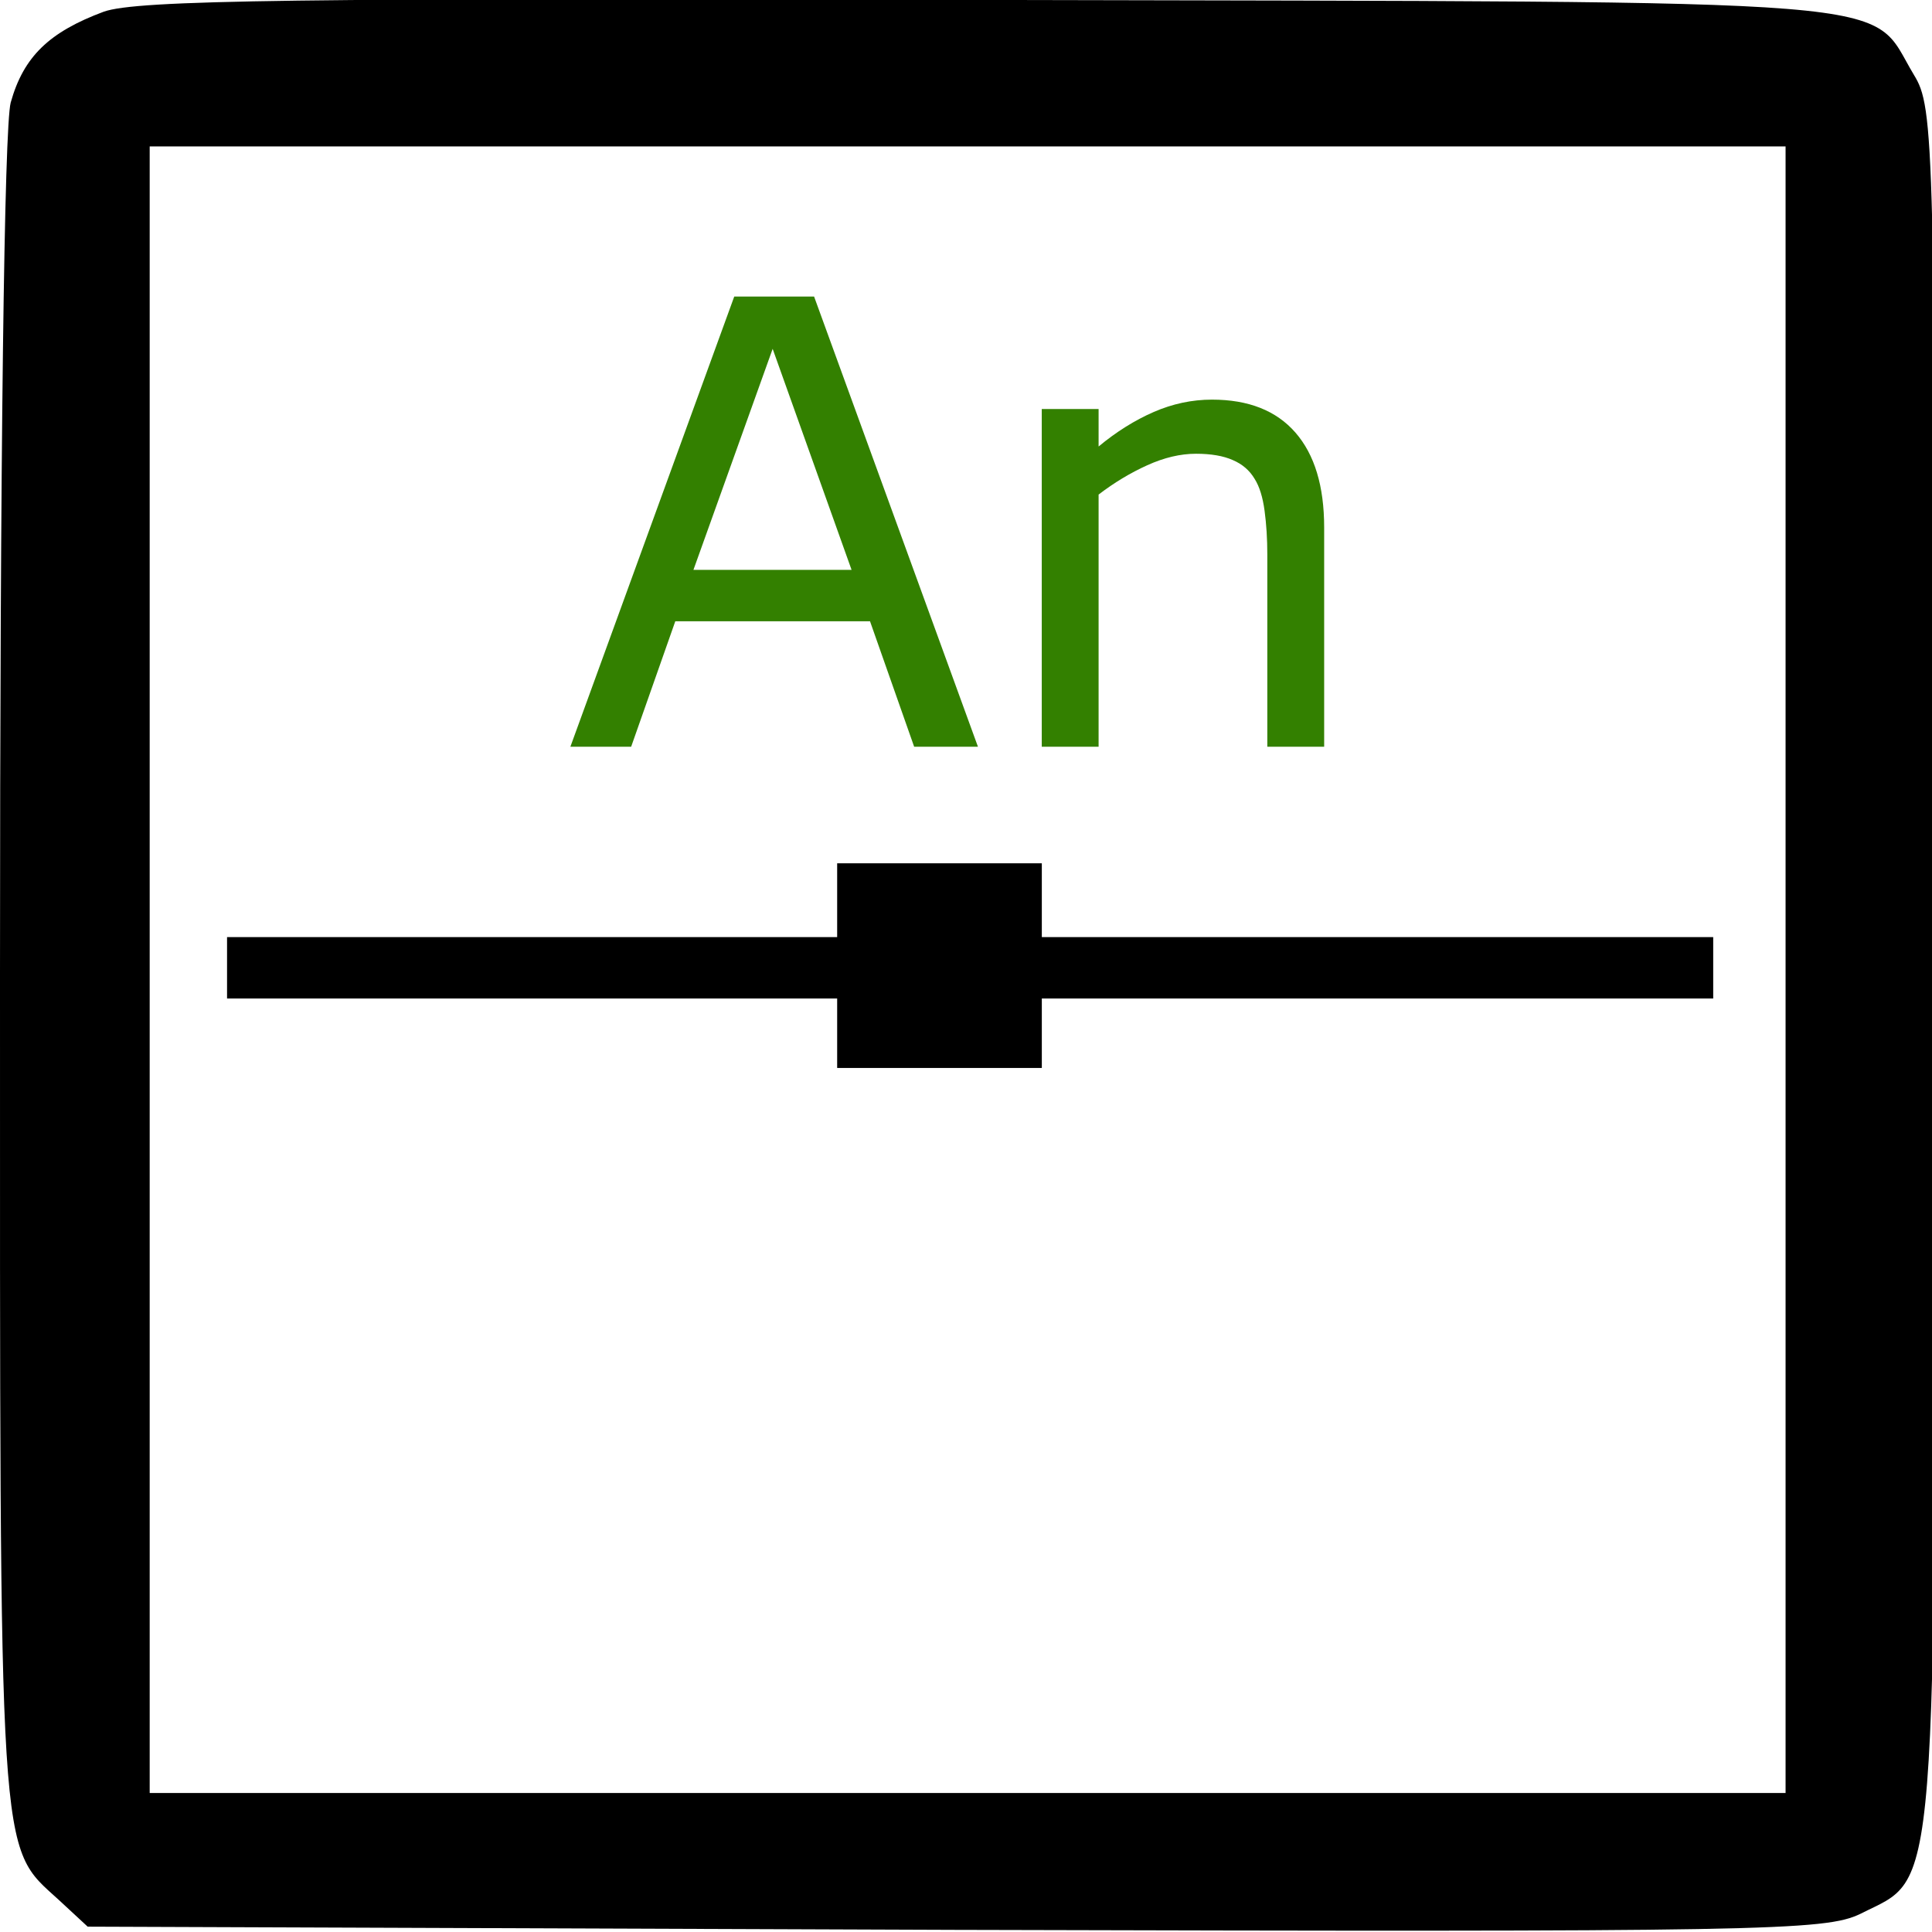
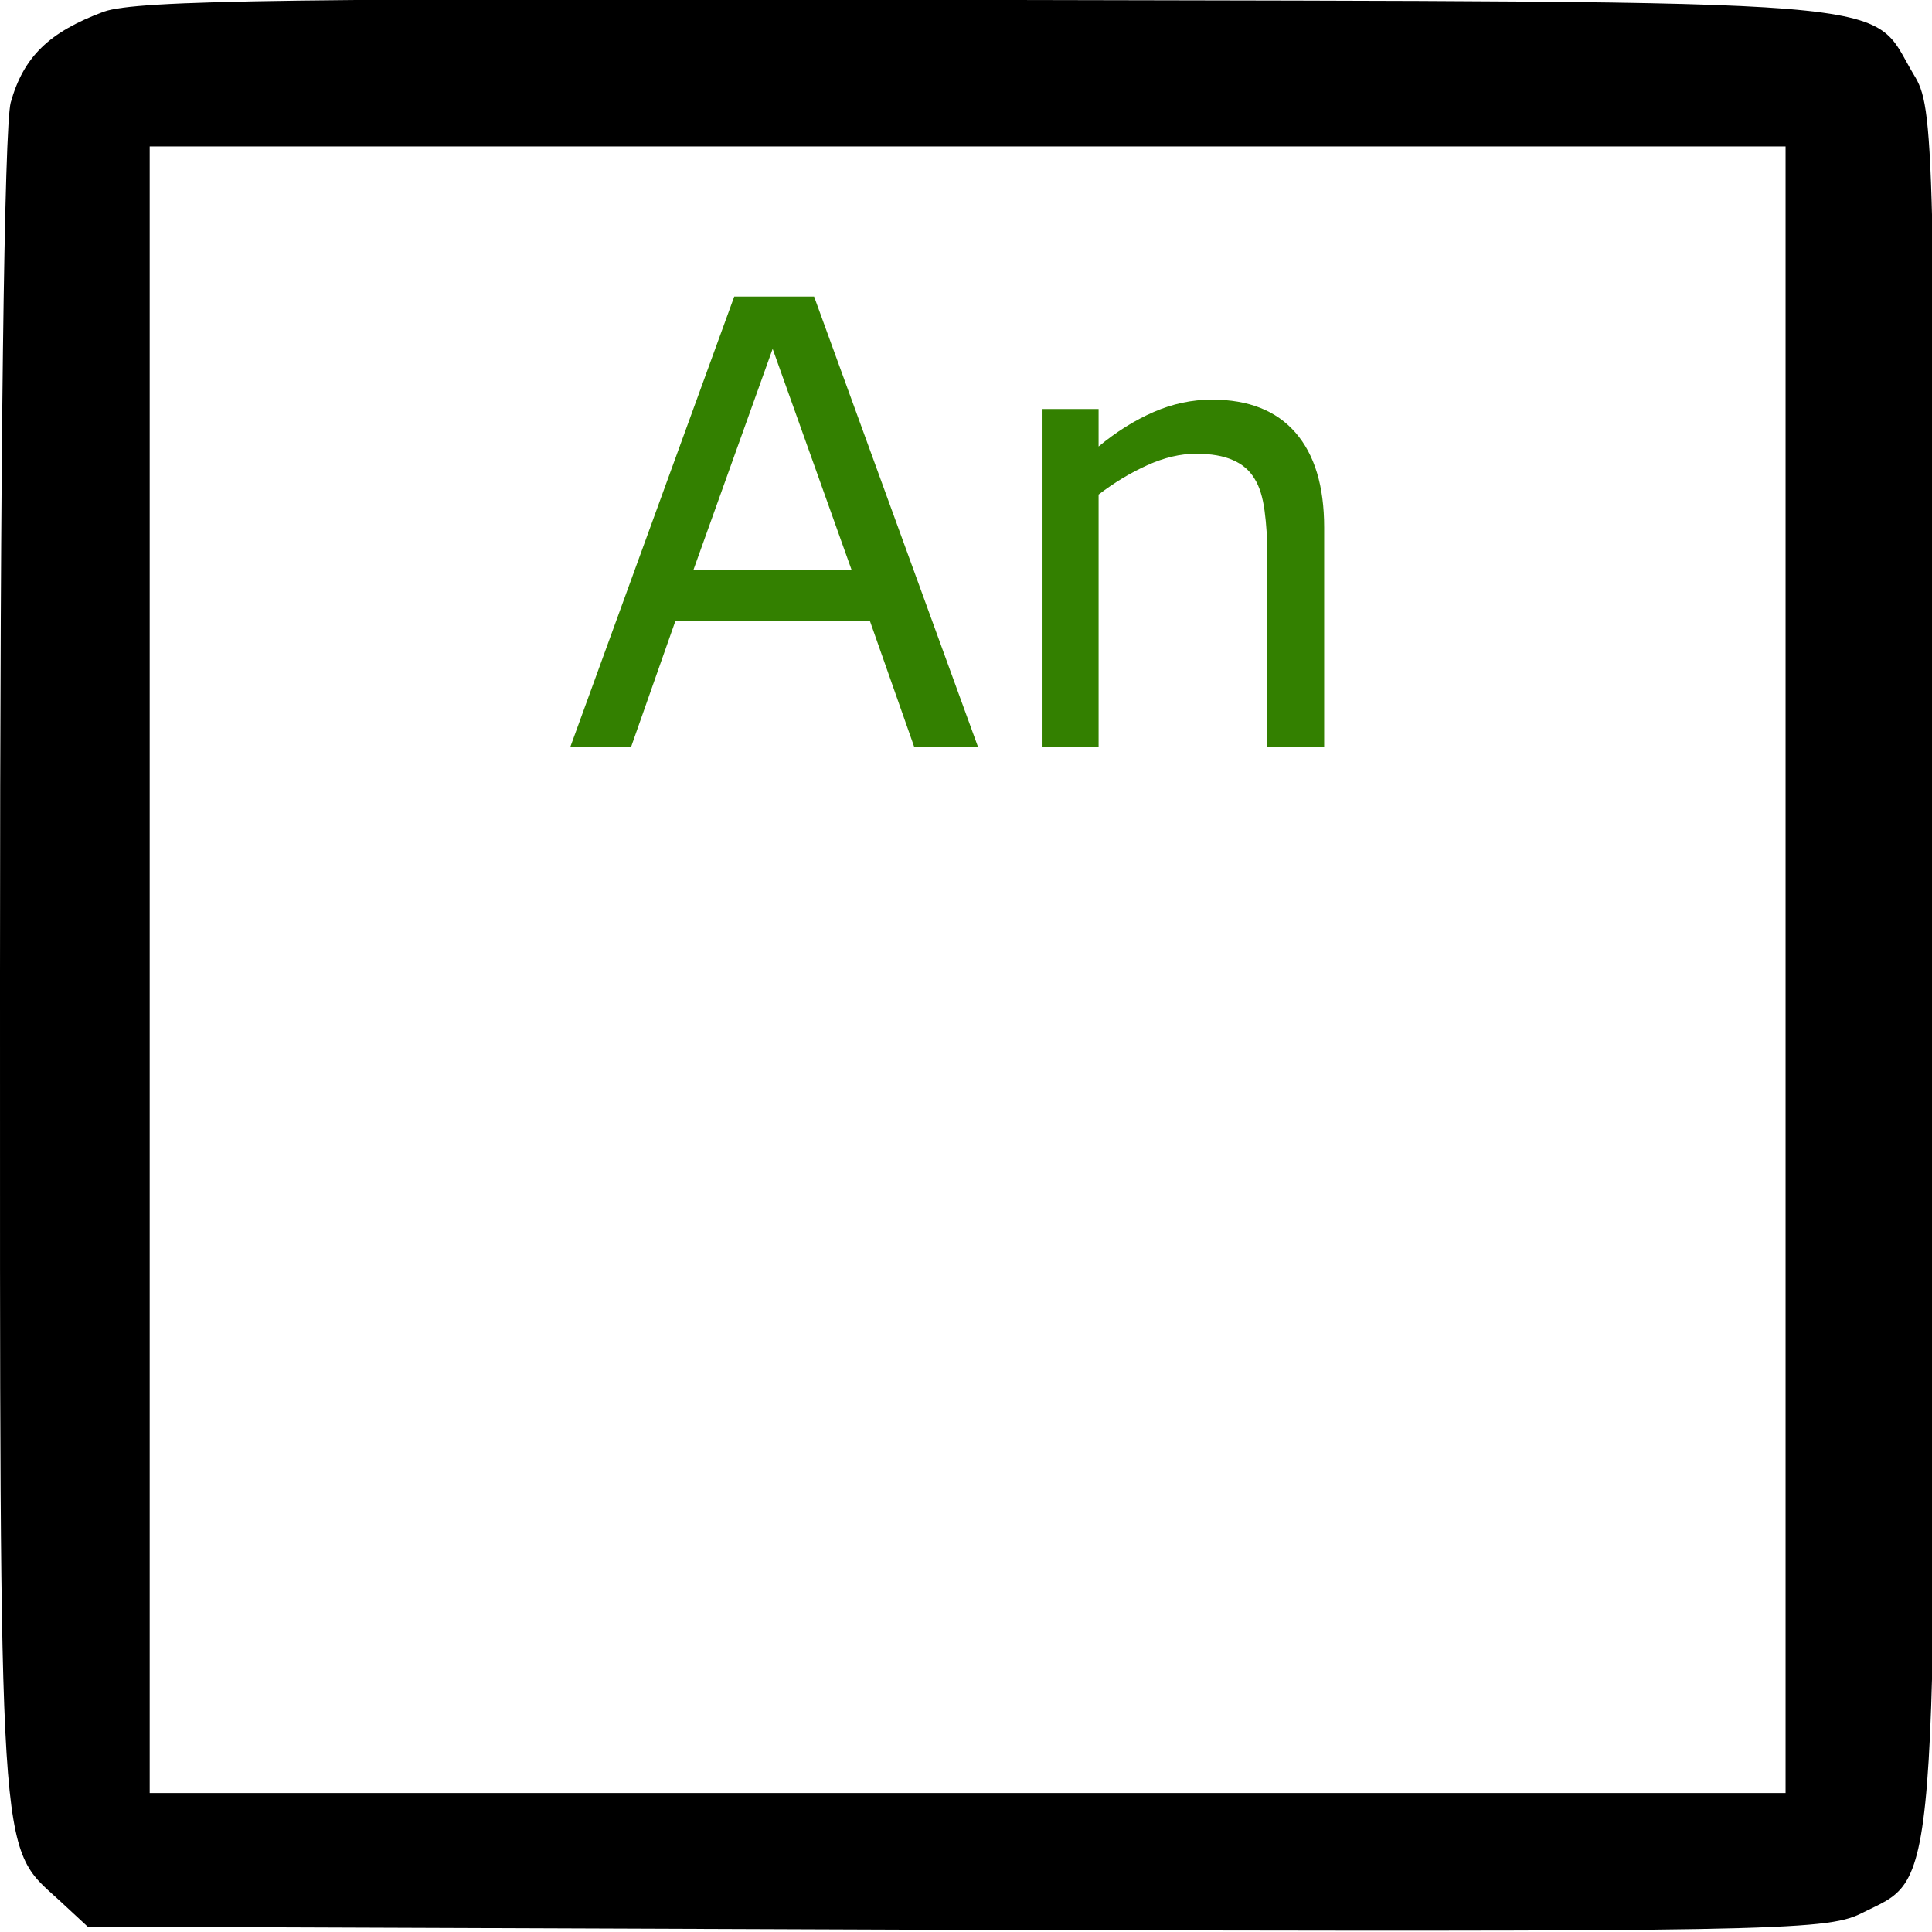
<svg xmlns="http://www.w3.org/2000/svg" id="svg2" viewBox="0 0 468 468" height="468pt" width="468pt" version="1.0">
  <defs id="defs12" />
  <g fill="#000000" stroke="none" id="g6" transform="matrix(0.259,0,0,-0.259,0,468)">
    <path id="path8" d="M 97,1796 C 46,1777 22,1754 10,1711 4,1688 0,1385 0,897 0,55 -2,82 55,30 L 82,5 893,2 c 758,-2 814,-1 847,15 73,37 70,-6 70,888 0,775 -1,801 -20,832 -44,73 16,68 -865,70 -650,2 -797,0 -828,-11 z m 1573,-896 0,-770 -765,0 -765,0 0,770 0,770 765,0 765,0 0,-770 z" />
  </g>
-   <rect fill="#000000" id="rect2989" y="209.122" x="202.79" height="49.576" width="49.576" />
-   <rect fill="#000000" y="227" x="55" height="14.873" width="360" id="rect2987" />
  <g id="flowRoot3351" style="font-style:normal;font-weight:normal;font-size:187.5px;line-height:125%;font-family:sans-serif;text-align:center;letter-spacing:0px;word-spacing:0px;text-anchor:middle;fill:#338000;fill-opacity:1;stroke:none;stroke-width:1px;stroke-linecap:butt;stroke-linejoin:miter;stroke-opacity:1" transform="scale(0.8,0.8)">
-     <path id="path3360" style="" d="m 296.121,226.109 -19.318,0 -13.367,-37.994 -58.96,0 -13.367,37.994 -18.402,0 49.622,-136.322 24.17,0 49.622,136.322 z m -38.269,-53.558 -23.895,-66.925 -23.987,66.925 47.882,0 z" />
+     <path id="path3360" style="" d="m 296.121,226.109 -19.318,0 -13.367,-37.994 -58.96,0 -13.367,37.994 -18.402,0 49.622,-136.322 24.17,0 49.622,136.322 z m -38.269,-53.558 -23.895,-66.925 -23.987,66.925 47.882,0 " />
    <path id="path3362" style="" d="m 400.948,226.109 -17.212,0 0,-58.228 q 0,-7.05 -0.824,-13.184 -0.824,-6.226 -3.021,-9.705 -2.289,-3.845 -6.592,-5.676 -4.303,-1.923 -11.169,-1.923 -7.05,0 -14.74,3.479 -7.69,3.479 -14.74,8.881 l 0,76.355 -17.212,0 0,-102.264 17.212,0 0,11.353 q 8.057,-6.683 16.663,-10.437 8.606,-3.754 17.67,-3.754 16.571,0 25.269,9.979 8.698,9.979 8.698,28.748 l 0,66.376 z" />
  </g>
</svg>